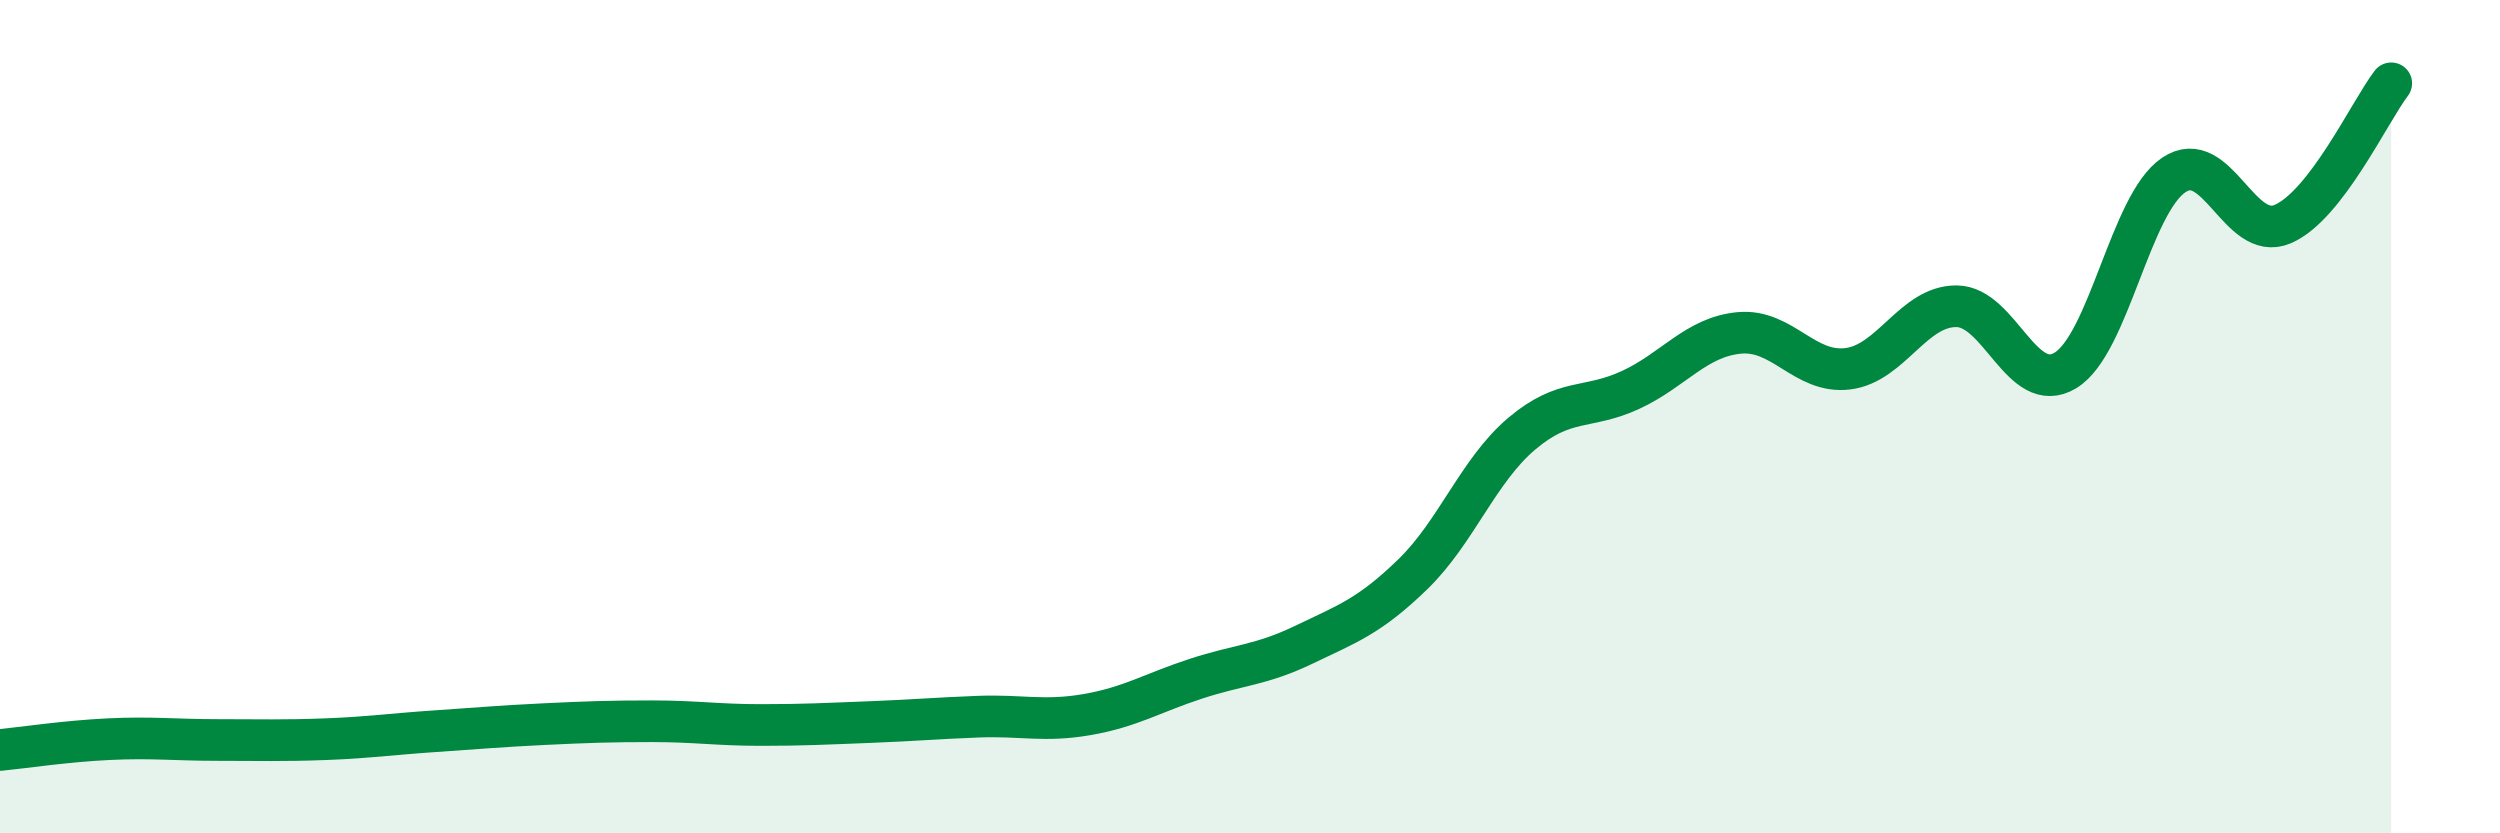
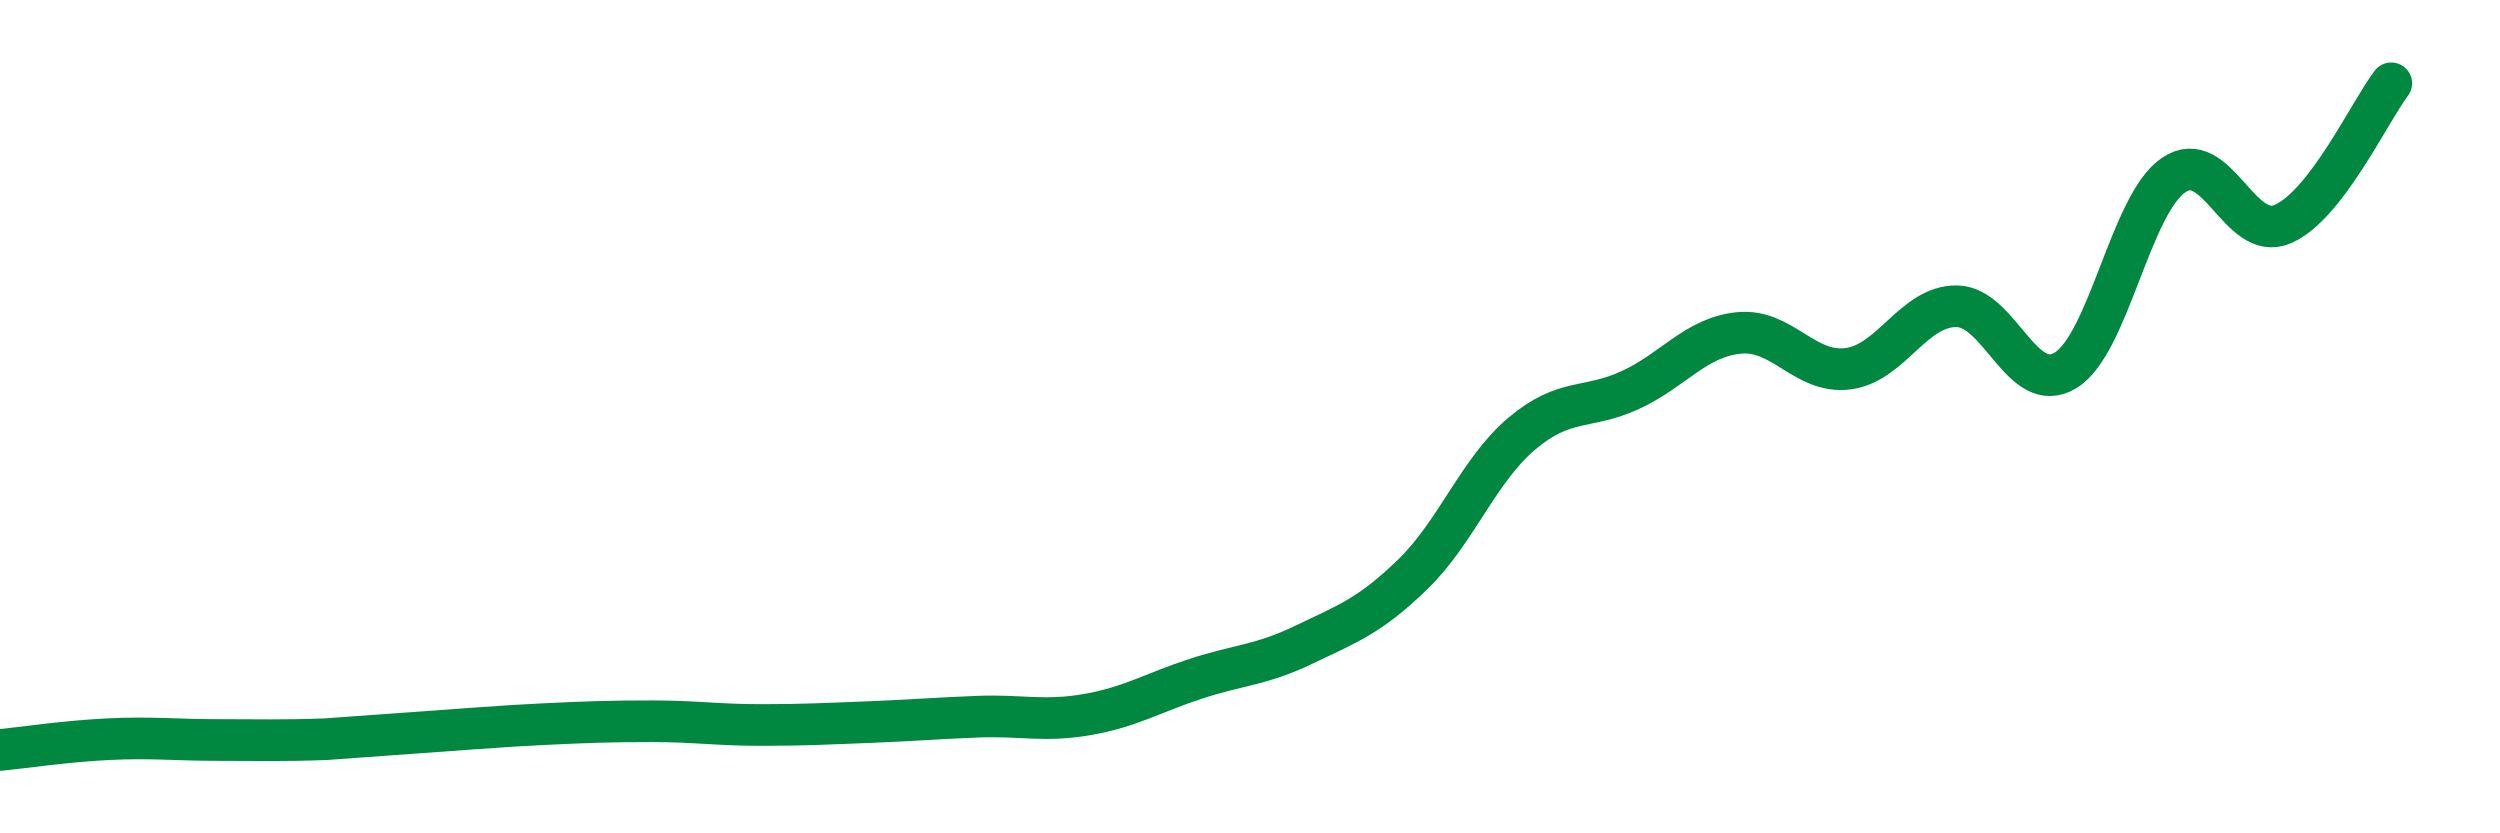
<svg xmlns="http://www.w3.org/2000/svg" width="60" height="20" viewBox="0 0 60 20">
-   <path d="M 0,18 C 0.52,17.95 1.57,17.79 2.61,17.74 C 3.65,17.69 4.18,17.76 5.22,17.76 C 6.26,17.76 6.79,17.78 7.83,17.74 C 8.87,17.7 9.39,17.62 10.43,17.55 C 11.47,17.48 12,17.43 13.04,17.38 C 14.08,17.33 14.61,17.31 15.65,17.31 C 16.69,17.31 17.22,17.4 18.26,17.4 C 19.3,17.4 19.83,17.37 20.87,17.33 C 21.91,17.29 22.44,17.24 23.48,17.2 C 24.52,17.16 25.05,17.33 26.09,17.15 C 27.13,16.97 27.66,16.63 28.7,16.29 C 29.74,15.95 30.26,15.97 31.3,15.47 C 32.34,14.97 32.87,14.79 33.91,13.78 C 34.95,12.77 35.48,11.29 36.52,10.41 C 37.56,9.53 38.09,9.84 39.13,9.36 C 40.17,8.88 40.7,8.09 41.74,7.99 C 42.78,7.89 43.31,8.98 44.35,8.85 C 45.39,8.72 45.92,7.34 46.96,7.35 C 48,7.36 48.53,9.52 49.57,8.89 C 50.61,8.26 51.13,4.9 52.17,4.2 C 53.21,3.5 53.74,5.82 54.78,5.38 C 55.82,4.94 56.87,2.68 57.39,2L57.39 20L0 20Z" fill="#008740" opacity="0.1" stroke-linecap="round" stroke-linejoin="round" />
-   <path d="M 0,18 C 0.52,17.95 1.57,17.79 2.61,17.74 C 3.65,17.69 4.18,17.76 5.22,17.76 C 6.26,17.76 6.79,17.78 7.83,17.74 C 8.87,17.7 9.39,17.62 10.43,17.55 C 11.47,17.48 12,17.43 13.04,17.38 C 14.08,17.33 14.61,17.31 15.65,17.31 C 16.69,17.31 17.22,17.4 18.26,17.4 C 19.3,17.4 19.83,17.37 20.87,17.33 C 21.91,17.29 22.44,17.24 23.48,17.2 C 24.52,17.16 25.05,17.33 26.09,17.15 C 27.13,16.97 27.66,16.63 28.7,16.29 C 29.74,15.95 30.26,15.97 31.3,15.47 C 32.34,14.97 32.87,14.79 33.91,13.78 C 34.95,12.77 35.48,11.29 36.52,10.41 C 37.56,9.53 38.09,9.84 39.13,9.36 C 40.17,8.88 40.7,8.09 41.74,7.99 C 42.78,7.89 43.31,8.98 44.35,8.85 C 45.39,8.72 45.92,7.34 46.96,7.35 C 48,7.36 48.53,9.52 49.57,8.89 C 50.61,8.26 51.13,4.9 52.17,4.2 C 53.21,3.5 53.74,5.82 54.78,5.38 C 55.82,4.94 56.87,2.68 57.39,2" stroke="#008740" stroke-width="1" fill="none" stroke-linecap="round" stroke-linejoin="round" />
+   <path d="M 0,18 C 0.52,17.95 1.57,17.79 2.61,17.74 C 3.65,17.69 4.18,17.76 5.22,17.76 C 6.26,17.76 6.79,17.78 7.83,17.74 C 11.47,17.48 12,17.43 13.04,17.38 C 14.08,17.33 14.61,17.31 15.65,17.31 C 16.69,17.31 17.22,17.4 18.26,17.4 C 19.3,17.4 19.83,17.37 20.87,17.33 C 21.91,17.29 22.44,17.24 23.48,17.2 C 24.52,17.16 25.05,17.33 26.09,17.15 C 27.13,16.97 27.66,16.63 28.7,16.29 C 29.74,15.95 30.26,15.97 31.3,15.47 C 32.34,14.97 32.87,14.79 33.91,13.78 C 34.95,12.77 35.48,11.29 36.52,10.41 C 37.56,9.53 38.09,9.84 39.13,9.36 C 40.17,8.88 40.7,8.09 41.74,7.99 C 42.78,7.89 43.31,8.98 44.35,8.85 C 45.39,8.72 45.92,7.34 46.96,7.35 C 48,7.36 48.53,9.52 49.57,8.89 C 50.61,8.26 51.13,4.9 52.17,4.2 C 53.21,3.5 53.74,5.82 54.78,5.38 C 55.82,4.94 56.87,2.68 57.39,2" stroke="#008740" stroke-width="1" fill="none" stroke-linecap="round" stroke-linejoin="round" />
</svg>